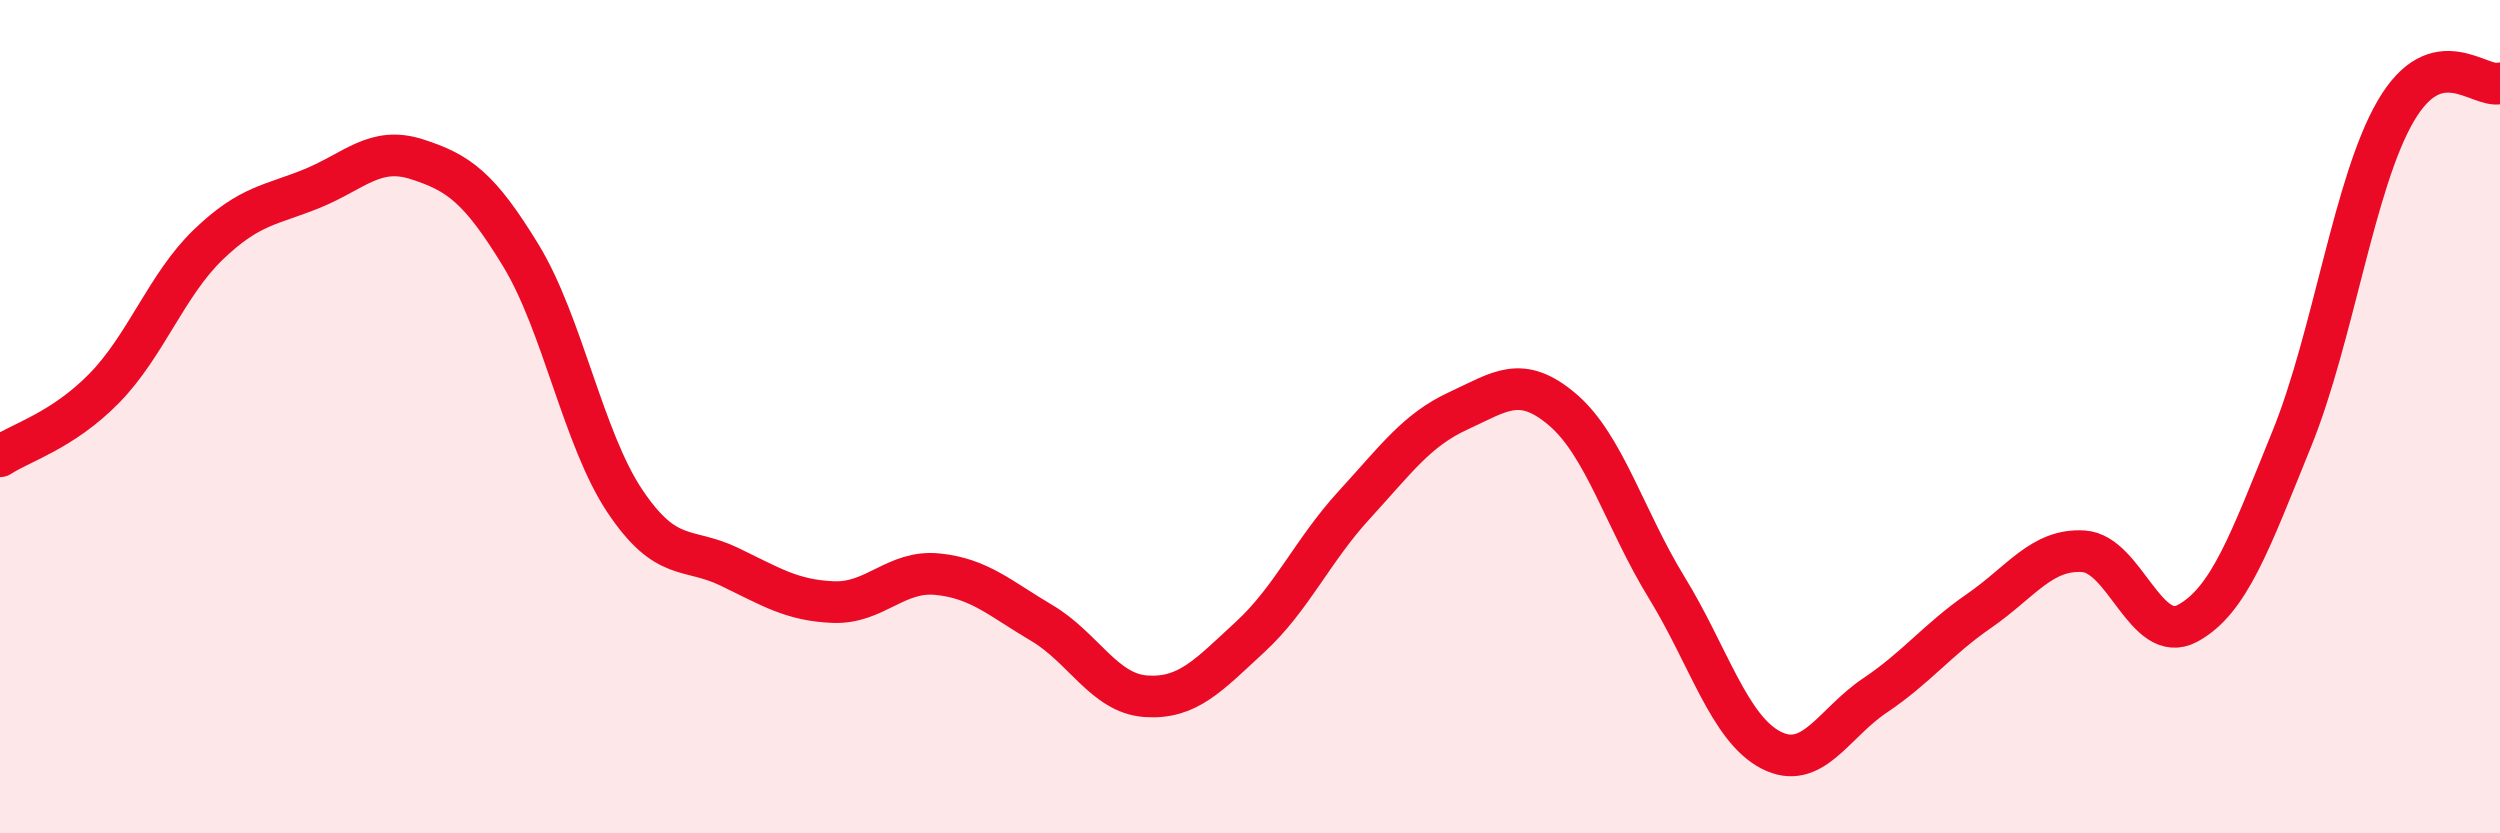
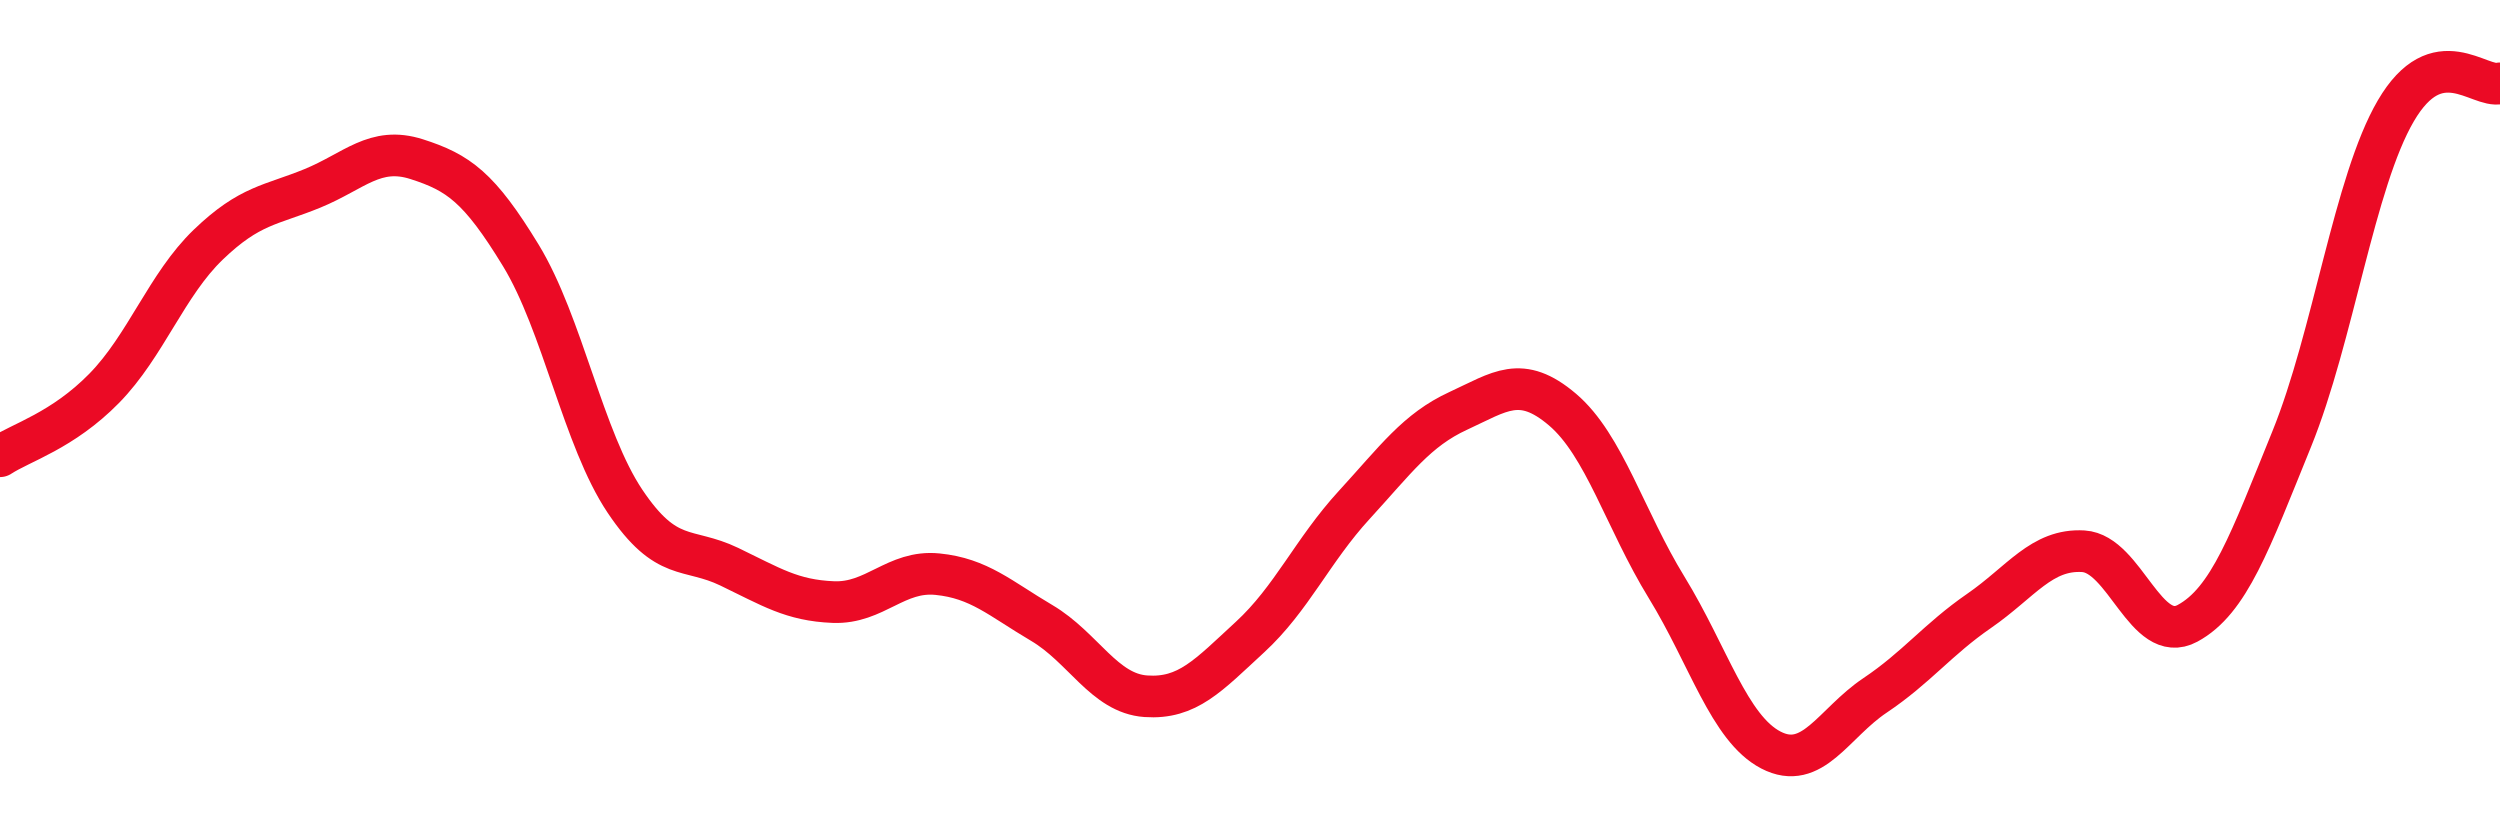
<svg xmlns="http://www.w3.org/2000/svg" width="60" height="20" viewBox="0 0 60 20">
-   <path d="M 0,10.95 C 0.5,10.62 1.5,10.34 2.5,9.32 C 3.5,8.3 4,6.83 5,5.87 C 6,4.91 6.5,4.93 7.5,4.52 C 8.5,4.11 9,3.5 10,3.82 C 11,4.14 11.5,4.49 12.5,6.13 C 13.5,7.77 14,10.54 15,12.03 C 16,13.52 16.5,13.12 17.5,13.6 C 18.5,14.08 19,14.41 20,14.45 C 21,14.49 21.5,13.68 22.5,13.78 C 23.5,13.88 24,14.36 25,14.95 C 26,15.54 26.5,16.64 27.5,16.71 C 28.5,16.78 29,16.21 30,15.29 C 31,14.37 31.5,13.21 32.5,12.12 C 33.5,11.03 34,10.32 35,9.86 C 36,9.4 36.5,8.98 37.5,9.83 C 38.5,10.68 39,12.47 40,14.1 C 41,15.73 41.5,17.48 42.5,18 C 43.5,18.52 44,17.36 45,16.69 C 46,16.02 46.5,15.35 47.5,14.66 C 48.5,13.97 49,13.17 50,13.23 C 51,13.29 51.5,15.5 52.5,14.96 C 53.5,14.42 54,13 55,10.54 C 56,8.08 56.5,4.37 57.5,2.66 C 58.5,0.95 59.5,2.13 60,2L60 20L0 20Z" fill="#EB0A25" opacity="0.1" stroke-linecap="round" stroke-linejoin="round" />
  <path d="M 0,10.95 C 0.5,10.62 1.5,10.34 2.5,9.32 C 3.5,8.3 4,6.83 5,5.87 C 6,4.91 6.5,4.93 7.5,4.52 C 8.5,4.11 9,3.5 10,3.82 C 11,4.14 11.5,4.49 12.5,6.13 C 13.5,7.77 14,10.54 15,12.03 C 16,13.52 16.5,13.12 17.5,13.6 C 18.5,14.08 19,14.41 20,14.45 C 21,14.49 21.5,13.68 22.5,13.78 C 23.5,13.88 24,14.36 25,14.95 C 26,15.54 26.5,16.64 27.5,16.71 C 28.5,16.78 29,16.21 30,15.29 C 31,14.37 31.5,13.21 32.5,12.12 C 33.5,11.03 34,10.32 35,9.86 C 36,9.4 36.5,8.98 37.5,9.83 C 38.5,10.68 39,12.47 40,14.1 C 41,15.73 41.5,17.48 42.5,18 C 43.5,18.52 44,17.36 45,16.69 C 46,16.02 46.5,15.35 47.5,14.66 C 48.5,13.97 49,13.17 50,13.23 C 51,13.29 51.5,15.5 52.5,14.96 C 53.5,14.42 54,13 55,10.54 C 56,8.08 56.5,4.37 57.5,2.66 C 58.5,0.95 59.5,2.13 60,2" stroke="#EB0A25" stroke-width="1" fill="none" stroke-linecap="round" stroke-linejoin="round" />
</svg>